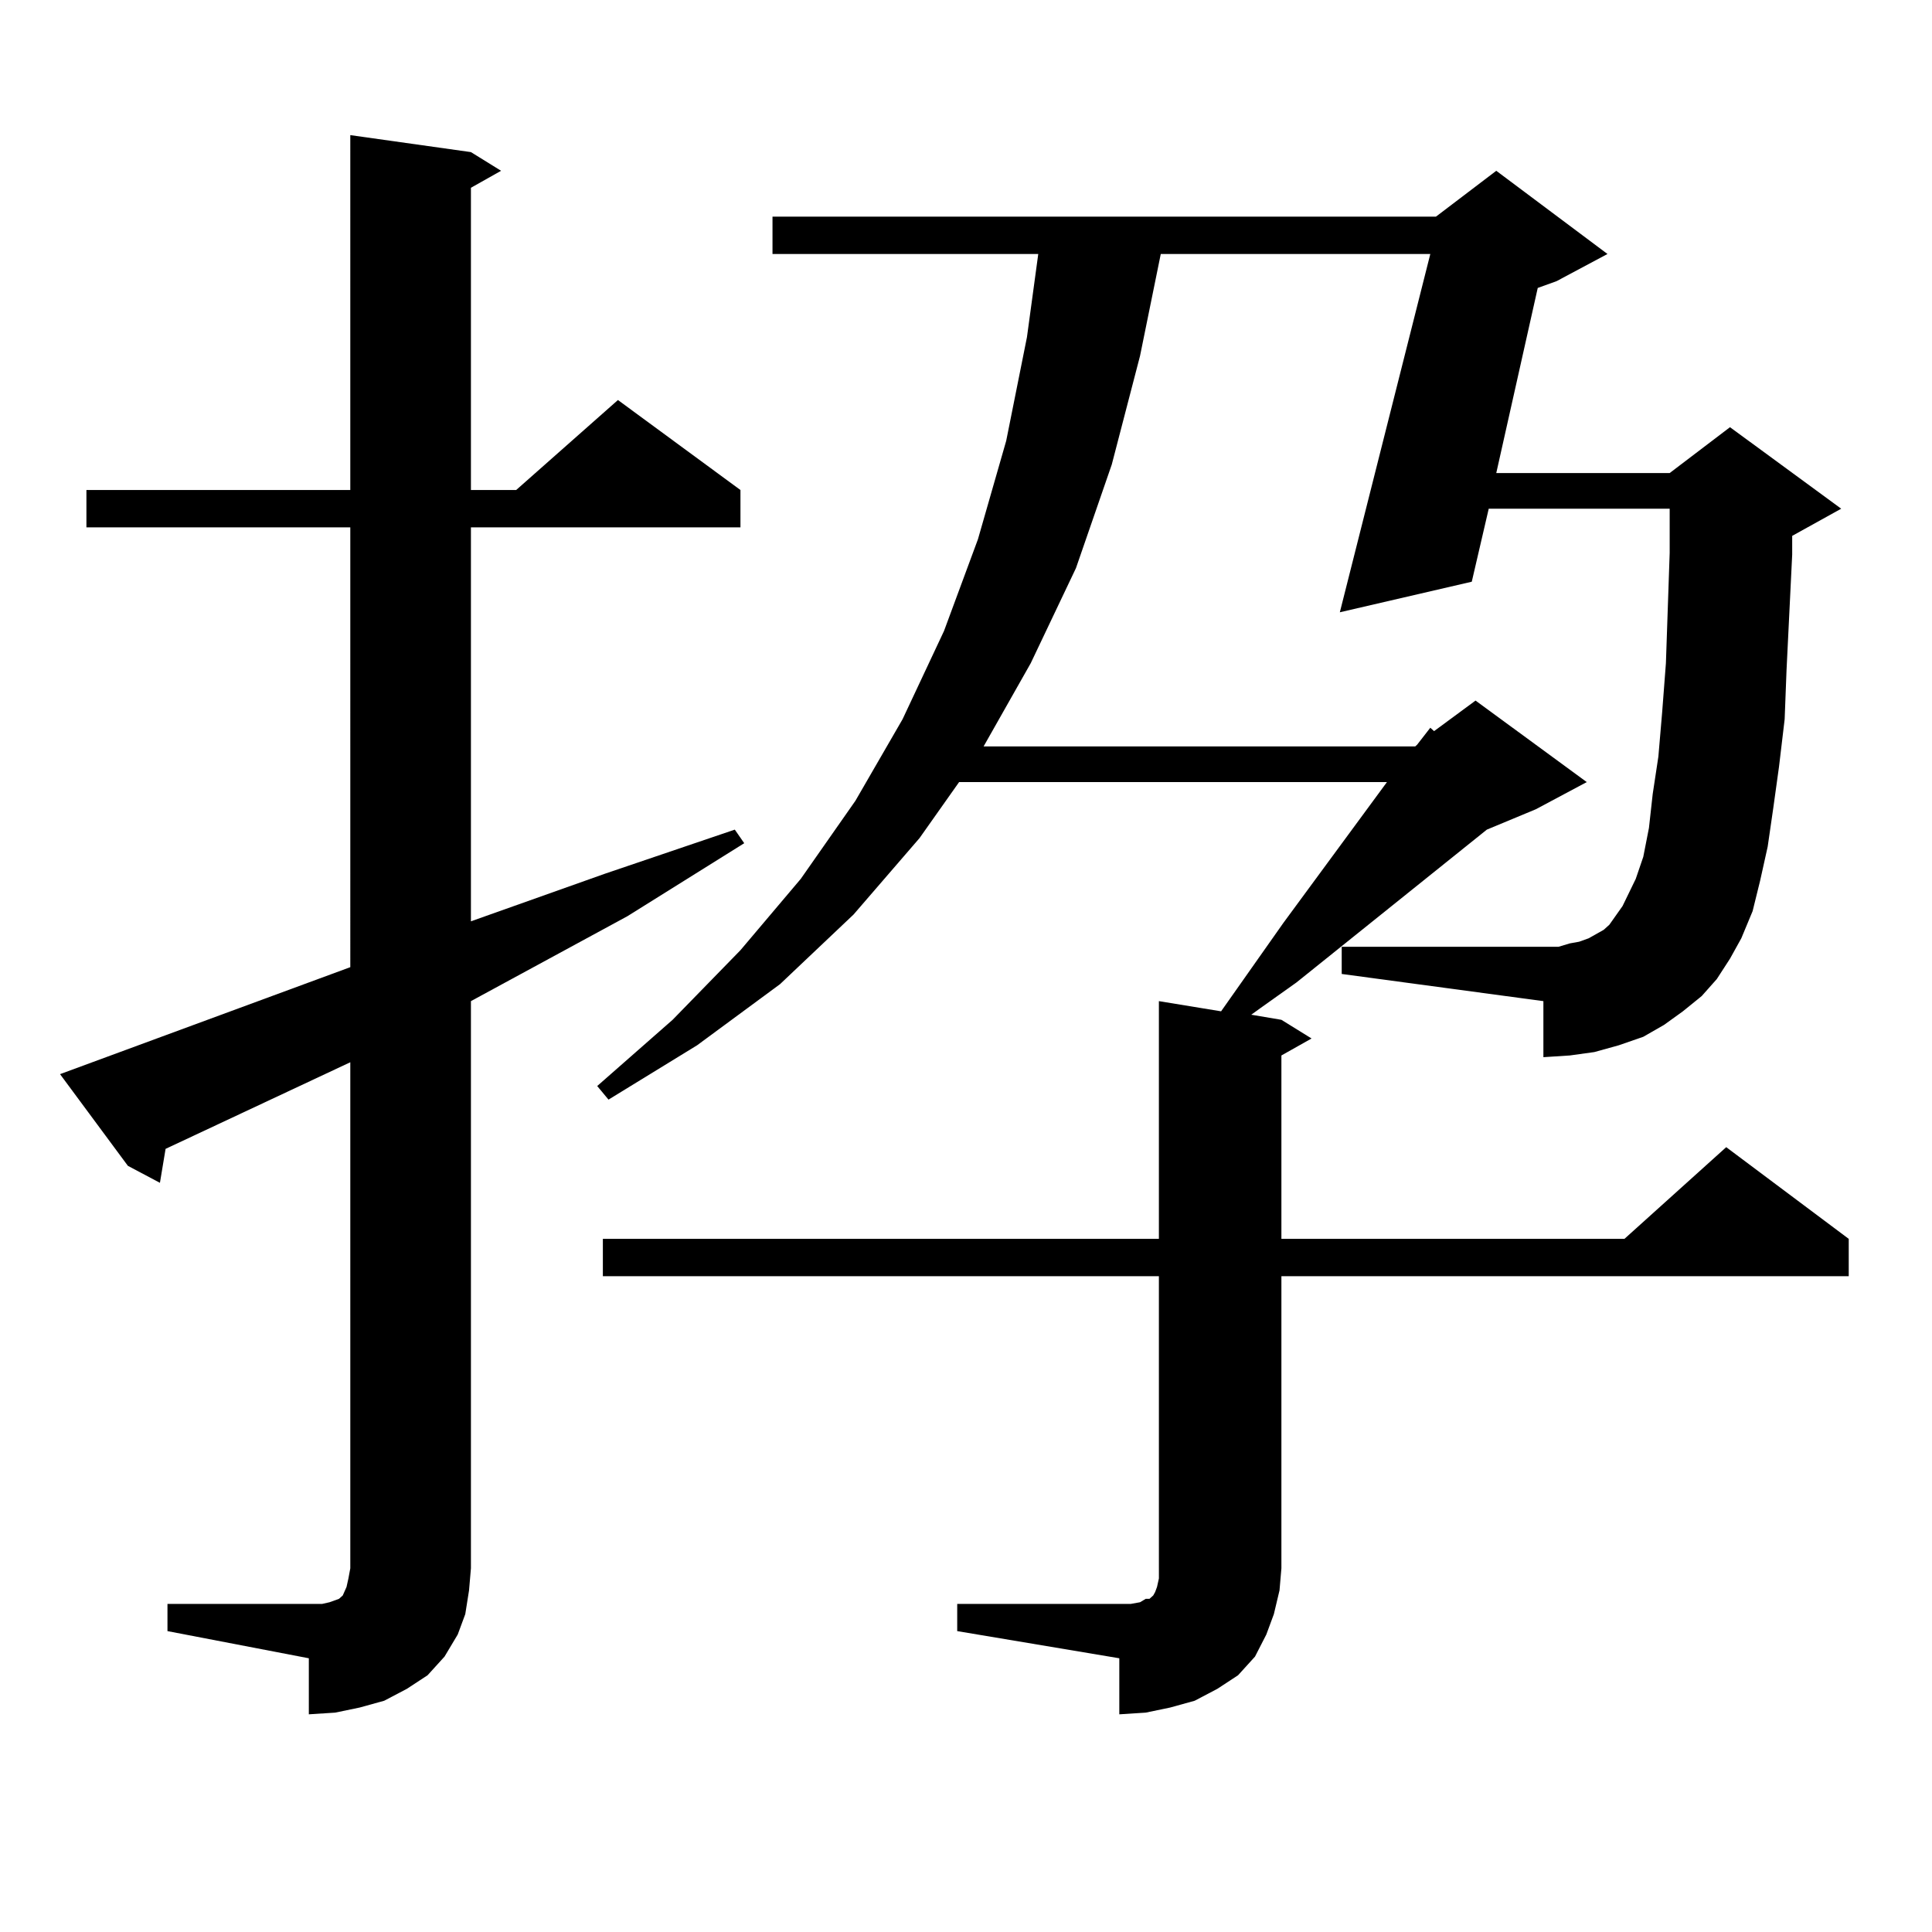
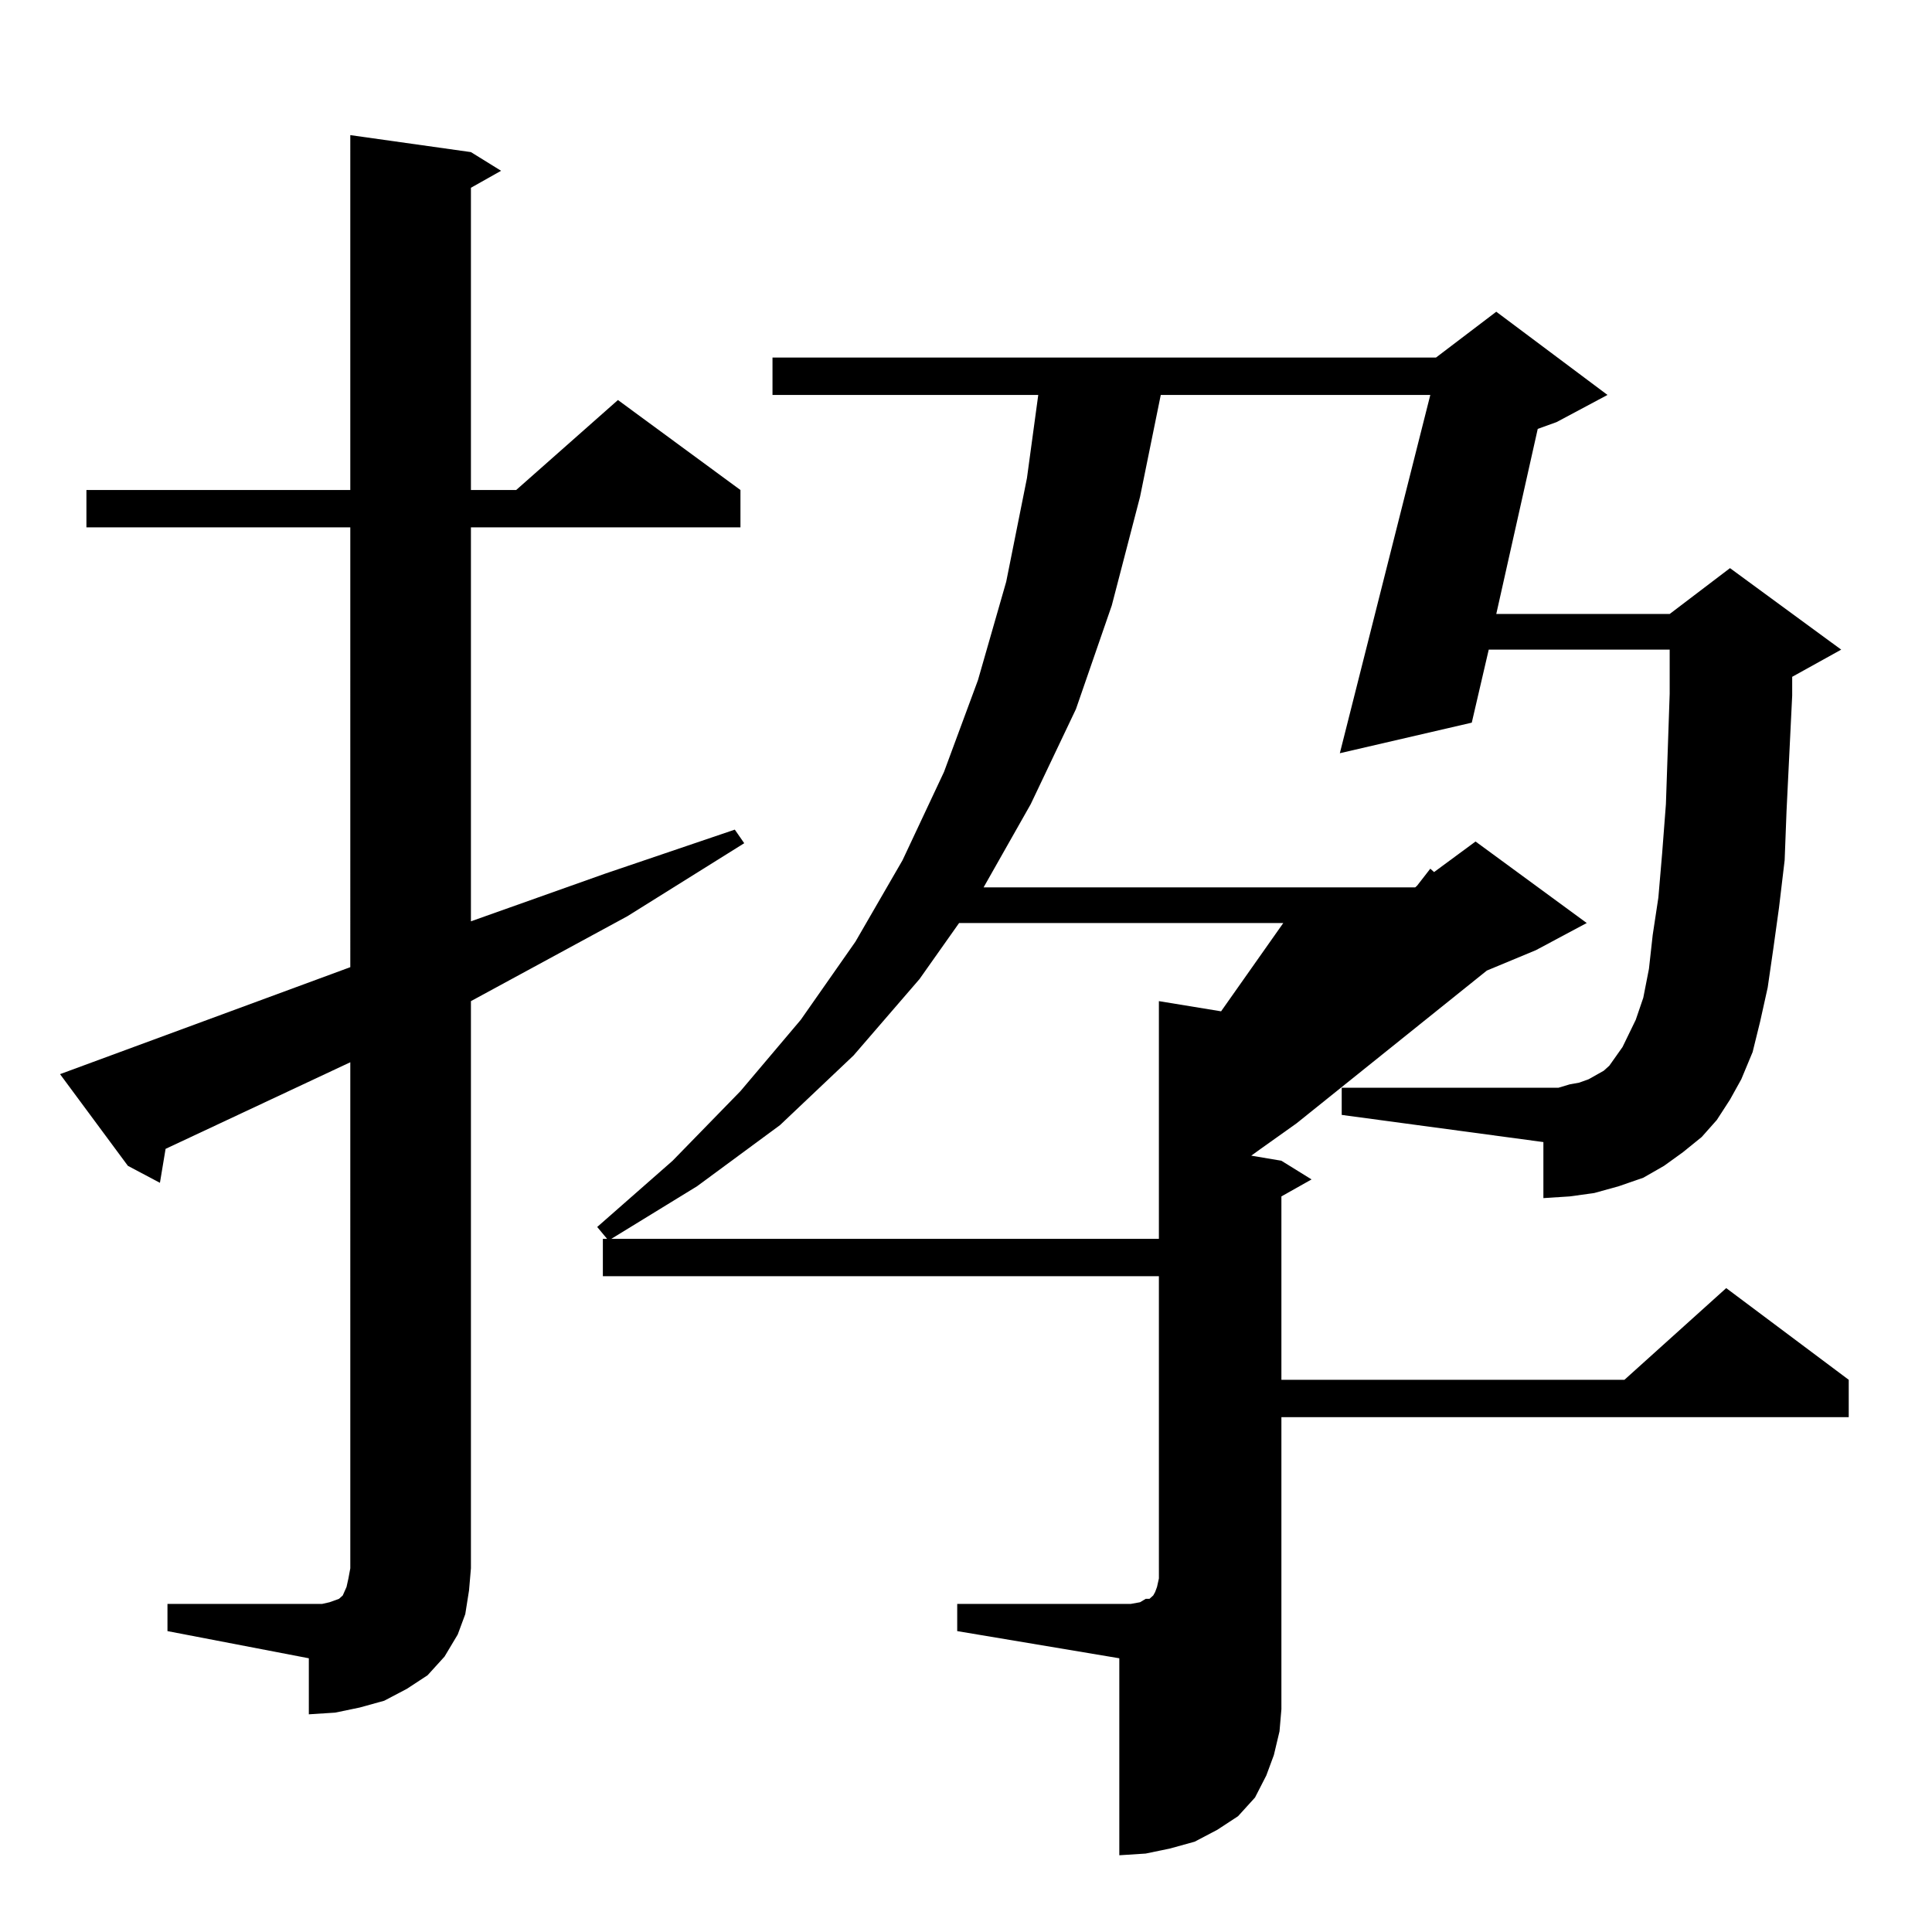
<svg xmlns="http://www.w3.org/2000/svg" version="1.1" id="图层_1" x="0px" y="0px" width="1000px" height="1000px" viewBox="0 0 1000 1000" enable-background="new 0 0 1000 1000" xml:space="preserve">
-   <path d="M86.681,830.195h73.169h6.829l3.902-0.879l4.878-1.758l1.951-1.758l1.951-4.395l0.976-4.395l0.976-5.273V549.824  l-95.607,44.824l-2.927,17.578l-16.585-8.789l-35.121-47.461l150.24-55.371V272.969H44.73v-19.336h136.582V69.941l62.438,8.789  l15.609,9.668l-15.609,8.789v156.445h23.414l52.682-46.582l63.413,46.582v19.336H243.75v203.906l69.267-24.609l67.315-22.852  l4.878,7.031l-60.486,37.793l-80.974,43.945v293.555l-0.976,11.426l-1.951,12.305l-3.902,10.547l-6.829,11.426l-8.78,9.668  l-10.731,7.031l-11.707,6.152l-12.683,3.516l-12.683,2.637l-13.658,0.879V858.32l-73.169-14.063V830.195z M495.451,830.195h83.9  h5.854l4.878-0.879l2.927-1.758h1.951l0.976-0.879l0.976-0.879l0.976-1.758l0.976-2.637l0.976-4.395v-5.273V660.566H312.041V641.23  h287.798V518.184l32.194,5.273l32.194-45.703l53.657-72.949H496.427l-20.487,29.004l-34.146,39.551l-38.048,36.035l-42.926,31.641  l-45.853,28.125l-5.854-7.031l39.023-34.277l35.121-36.035l31.219-36.914l28.292-40.43l24.39-42.188l21.463-45.703l17.561-47.461  l14.634-50.977l10.731-53.613l5.854-43.066H399.844v-19.336H743.25l31.219-23.73l57.56,43.066l-26.341,14.063l-9.756,3.516  l-21.463,95.801h89.754l31.219-23.73l57.56,42.188l-25.365,14.063v9.668l-2.927,59.766l-0.976,25.488l-2.927,24.609l-2.927,21.094  l-2.927,20.215l-3.902,17.578l-3.902,15.82l-5.854,14.063l-5.854,10.547l-6.829,10.547l-7.805,8.789l-9.756,7.91l-9.756,7.031  l-10.731,6.152l-12.683,4.395l-12.683,3.516l-12.683,1.758l-13.658,0.879v-29.004l-104.388-14.063v-14.063h104.388h7.805  l5.854-1.758l4.878-0.879l4.878-1.758l7.805-4.395l2.927-2.637l6.829-9.668l6.829-14.063l3.902-11.426l2.927-14.941l1.951-17.578  l2.927-19.336l1.951-22.852l1.951-25.488l1.951-57.129v-22.852h-93.656l-8.78,37.793l-68.291,15.82l46.828-185.449H600.814  l-10.731,52.734l-14.634,56.25l-18.536,53.613l-23.414,49.219l-24.39,43.066h223.409l0.976-0.879l6.829-8.789l1.951,1.758  l21.463-15.82l57.56,42.188l-26.341,14.063l-25.365,10.547l-98.534,79.102l-18.536,13.184l-4.878,3.516l15.609,2.637l15.609,9.668  l-15.609,8.789v94.922h177.557l52.682-47.461l63.413,47.461v19.336H663.252v151.172l-0.976,11.426l-2.927,12.305l-3.902,10.547  l-5.854,11.426l-8.78,9.668l-10.731,7.031l-11.707,6.152l-12.683,3.516l-12.683,2.637l-13.658,0.879V858.32l-83.9-14.063V830.195z" />
+   <path d="M86.681,830.195h73.169h6.829l3.902-0.879l4.878-1.758l1.951-1.758l1.951-4.395l0.976-4.395l0.976-5.273V549.824  l-95.607,44.824l-2.927,17.578l-16.585-8.789l-35.121-47.461l150.24-55.371V272.969H44.73v-19.336h136.582V69.941l62.438,8.789  l15.609,9.668l-15.609,8.789v156.445h23.414l52.682-46.582l63.413,46.582v19.336H243.75v203.906l69.267-24.609l67.315-22.852  l4.878,7.031l-60.486,37.793l-80.974,43.945v293.555l-0.976,11.426l-1.951,12.305l-3.902,10.547l-6.829,11.426l-8.78,9.668  l-10.731,7.031l-11.707,6.152l-12.683,3.516l-12.683,2.637l-13.658,0.879V858.32l-73.169-14.063V830.195z M495.451,830.195h83.9  h5.854l4.878-0.879l2.927-1.758h1.951l0.976-0.879l0.976-0.879l0.976-1.758l0.976-2.637l0.976-4.395v-5.273V660.566H312.041V641.23  h287.798V518.184l32.194,5.273l32.194-45.703H496.427l-20.487,29.004l-34.146,39.551l-38.048,36.035l-42.926,31.641  l-45.853,28.125l-5.854-7.031l39.023-34.277l35.121-36.035l31.219-36.914l28.292-40.43l24.39-42.188l21.463-45.703l17.561-47.461  l14.634-50.977l10.731-53.613l5.854-43.066H399.844v-19.336H743.25l31.219-23.73l57.56,43.066l-26.341,14.063l-9.756,3.516  l-21.463,95.801h89.754l31.219-23.73l57.56,42.188l-25.365,14.063v9.668l-2.927,59.766l-0.976,25.488l-2.927,24.609l-2.927,21.094  l-2.927,20.215l-3.902,17.578l-3.902,15.82l-5.854,14.063l-5.854,10.547l-6.829,10.547l-7.805,8.789l-9.756,7.91l-9.756,7.031  l-10.731,6.152l-12.683,4.395l-12.683,3.516l-12.683,1.758l-13.658,0.879v-29.004l-104.388-14.063v-14.063h104.388h7.805  l5.854-1.758l4.878-0.879l4.878-1.758l7.805-4.395l2.927-2.637l6.829-9.668l6.829-14.063l3.902-11.426l2.927-14.941l1.951-17.578  l2.927-19.336l1.951-22.852l1.951-25.488l1.951-57.129v-22.852h-93.656l-8.78,37.793l-68.291,15.82l46.828-185.449H600.814  l-10.731,52.734l-14.634,56.25l-18.536,53.613l-23.414,49.219l-24.39,43.066h223.409l0.976-0.879l6.829-8.789l1.951,1.758  l21.463-15.82l57.56,42.188l-26.341,14.063l-25.365,10.547l-98.534,79.102l-18.536,13.184l-4.878,3.516l15.609,2.637l15.609,9.668  l-15.609,8.789v94.922h177.557l52.682-47.461l63.413,47.461v19.336H663.252v151.172l-0.976,11.426l-2.927,12.305l-3.902,10.547  l-5.854,11.426l-8.78,9.668l-10.731,7.031l-11.707,6.152l-12.683,3.516l-12.683,2.637l-13.658,0.879V858.32l-83.9-14.063V830.195z" />
</svg>